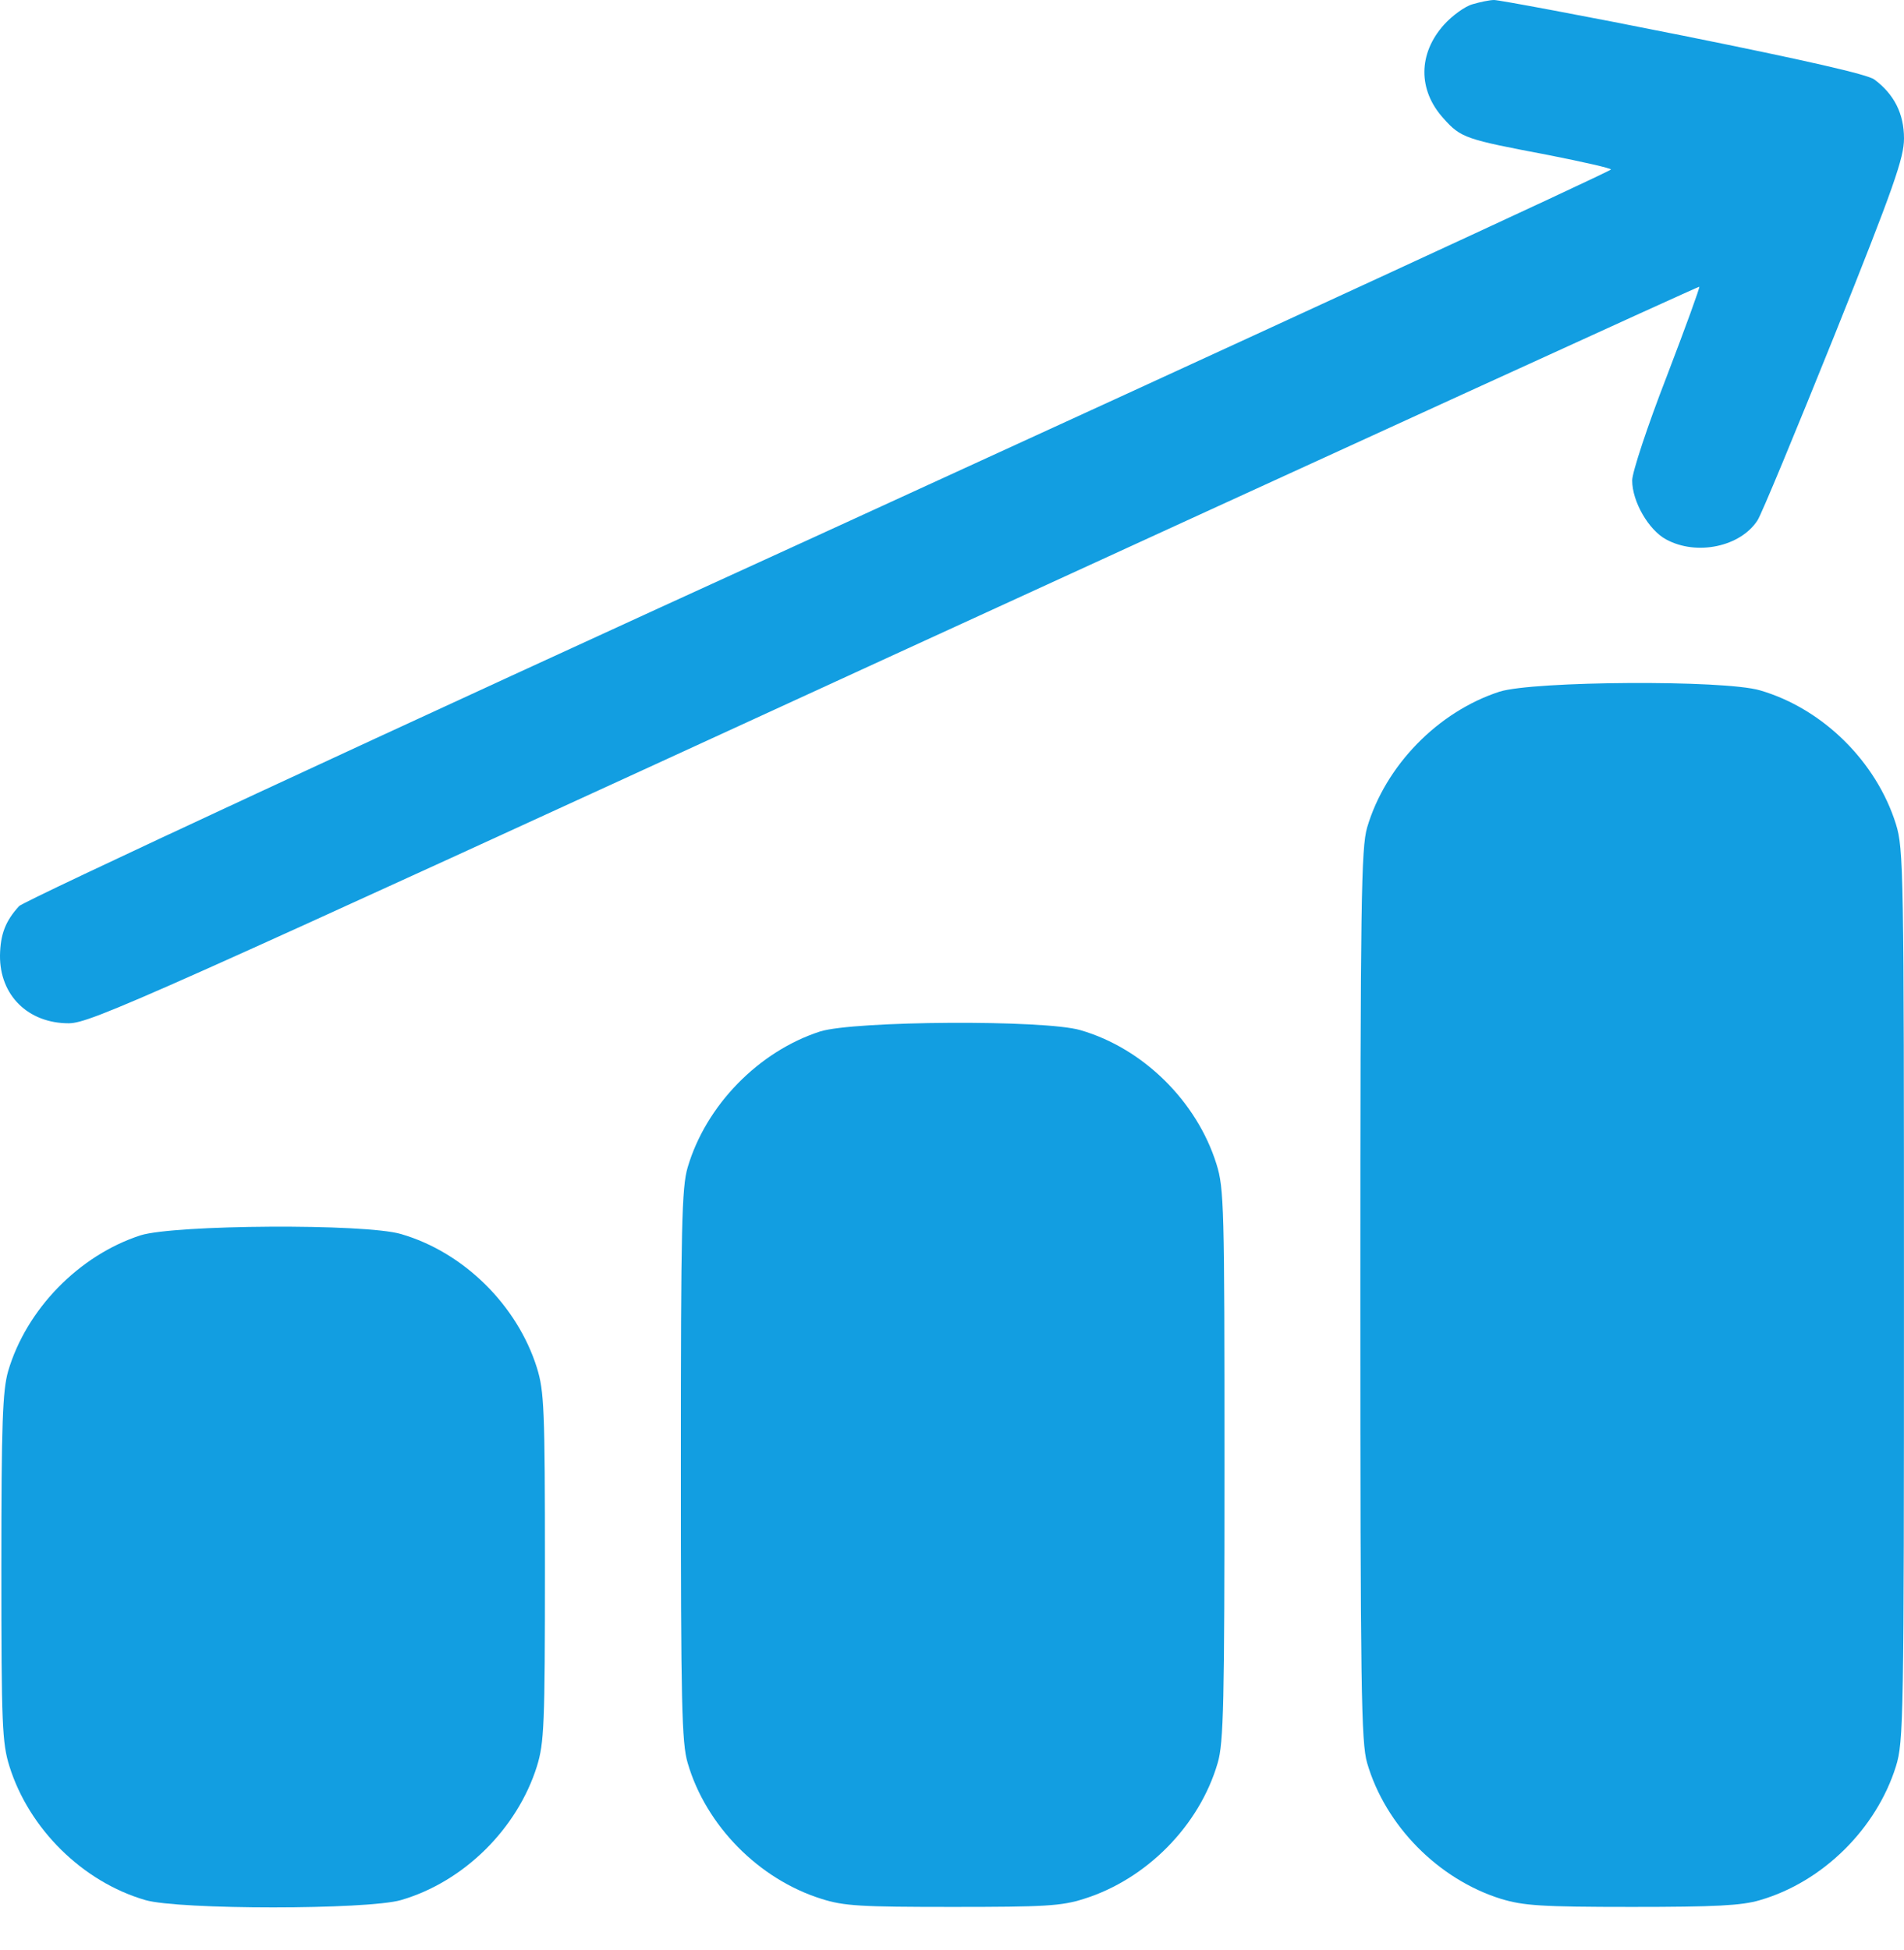
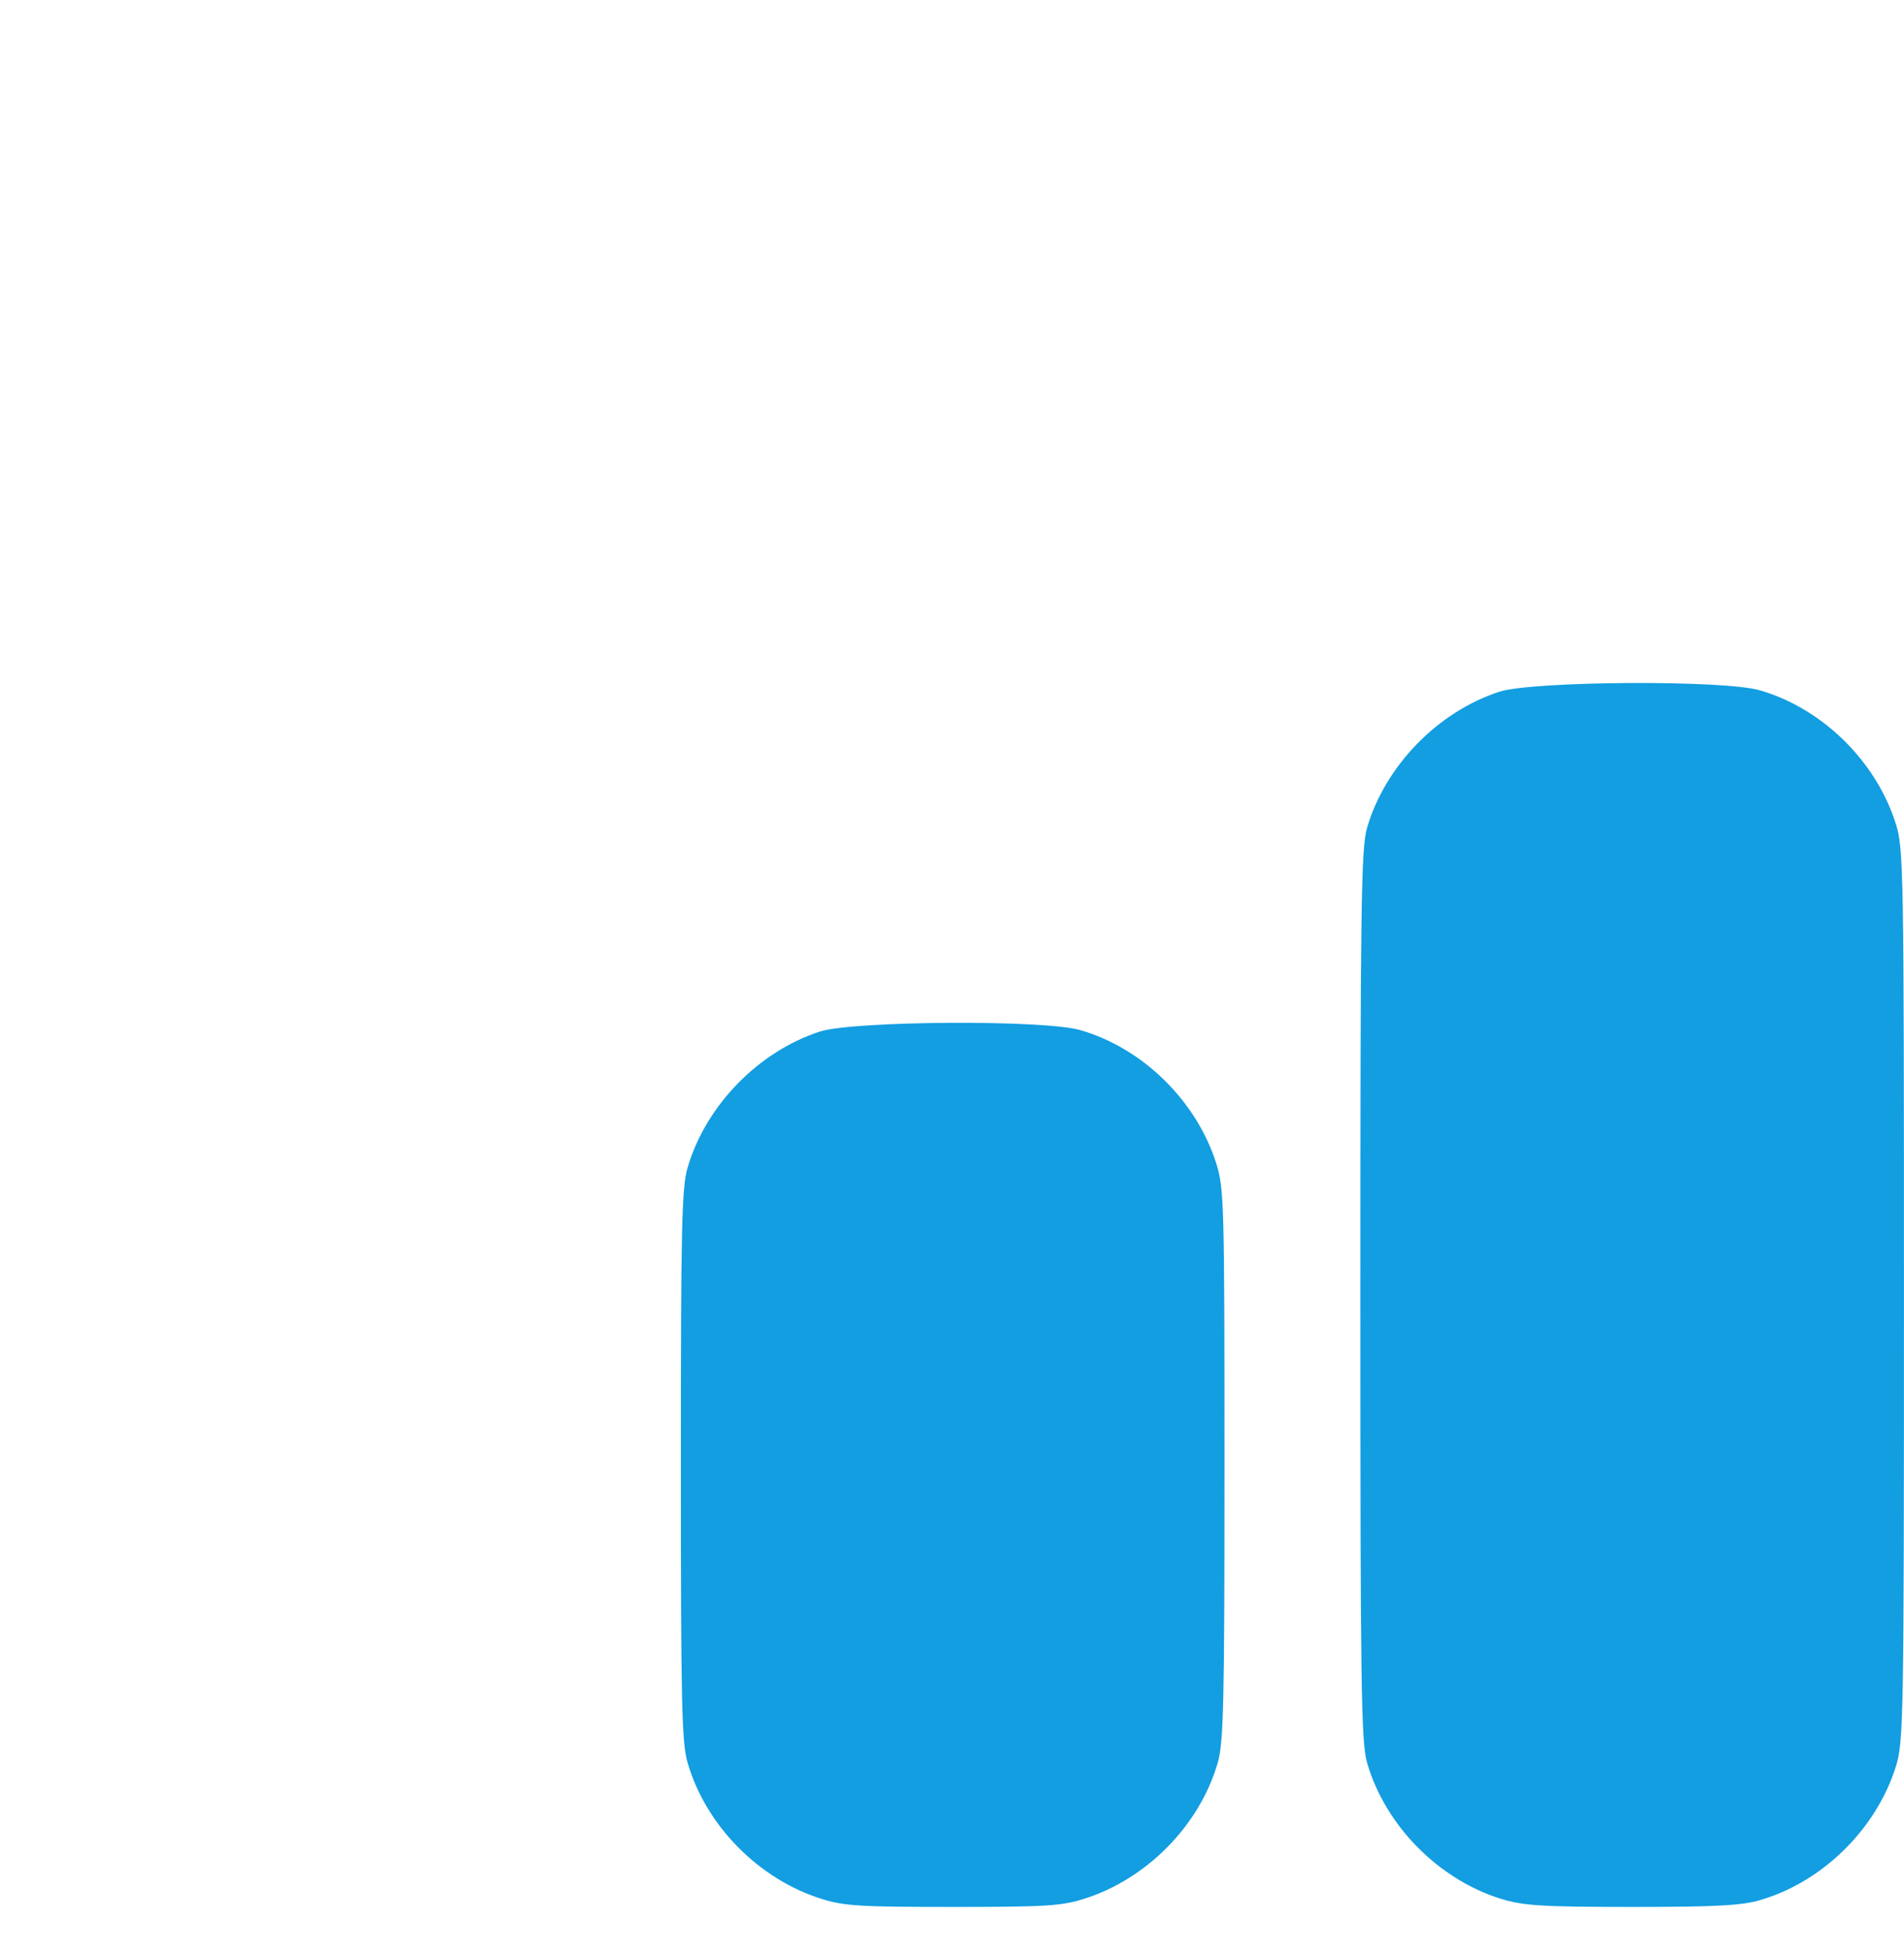
<svg xmlns="http://www.w3.org/2000/svg" width="42" height="43" viewBox="0 0 42 43" fill="none">
-   <path d="M32.481 0.094C32.313 0.141 32.032 0.347 31.854 0.544C31.282 1.181 31.273 1.986 31.844 2.614C32.228 3.045 32.331 3.073 34.158 3.42C34.917 3.57 35.536 3.71 35.536 3.738C35.536 3.776 27.675 7.401 18.072 11.795C8.46 16.18 0.525 19.871 0.422 19.984C0.122 20.311 0.009 20.602 0 21.07C-0.009 21.951 0.618 22.569 1.518 22.569C2.014 22.56 3.082 22.082 19.749 14.428C29.493 9.959 37.465 6.315 37.484 6.324C37.503 6.333 37.175 7.233 36.763 8.31C36.341 9.397 36.004 10.418 36.004 10.596C36.004 11.065 36.369 11.692 36.754 11.898C37.428 12.264 38.393 12.058 38.768 11.477C38.852 11.355 39.611 9.519 40.464 7.401C41.785 4.104 42 3.476 42 3.054C42 2.511 41.785 2.08 41.344 1.752C41.185 1.64 39.873 1.34 37.128 0.787C34.936 0.347 33.062 0 32.959 0C32.856 0 32.641 0.047 32.481 0.094Z" fill="#129EE1" />
  <path d="M33.081 15.254C31.722 15.694 30.56 16.884 30.157 18.252C30.026 18.701 30.008 19.891 30.008 28.567C30.008 37.242 30.026 38.432 30.157 38.882C30.56 40.268 31.731 41.449 33.109 41.88C33.605 42.029 33.98 42.058 35.994 42.058C37.83 42.058 38.421 42.029 38.824 41.908C40.21 41.505 41.391 40.334 41.822 38.957C41.99 38.413 41.999 37.945 41.999 28.567C41.999 19.189 41.99 18.72 41.822 18.177C41.391 16.8 40.21 15.629 38.824 15.226C38.027 14.991 33.83 15.02 33.081 15.254Z" fill="#129EE1" />
  <path d="M18.092 22.749C16.733 23.189 15.572 24.379 15.169 25.747C15.038 26.187 15.019 27.058 15.019 32.314C15.019 37.57 15.038 38.441 15.169 38.882C15.572 40.268 16.743 41.449 18.12 41.88C18.617 42.039 18.991 42.058 21.015 42.058C23.039 42.058 23.413 42.039 23.91 41.88C25.287 41.449 26.458 40.268 26.861 38.882C26.992 38.441 27.011 37.561 27.011 32.305C27.011 26.618 27.002 26.206 26.833 25.672C26.402 24.295 25.222 23.123 23.835 22.721C23.039 22.486 18.841 22.515 18.092 22.749Z" fill="#129EE1" />
-   <path d="M3.102 27.245C1.744 27.685 0.582 28.875 0.179 30.243C0.058 30.674 0.03 31.367 0.03 34.571C0.03 38.056 0.048 38.44 0.208 38.956C0.639 40.333 1.819 41.504 3.206 41.907C3.946 42.122 8.105 42.122 8.845 41.907C10.232 41.504 11.412 40.333 11.844 38.956C12.003 38.44 12.021 38.056 12.021 34.562C12.021 31.067 12.003 30.683 11.844 30.168C11.412 28.791 10.232 27.619 8.845 27.217C8.049 26.982 3.852 27.011 3.102 27.245Z" fill="#129EE1" />
</svg>